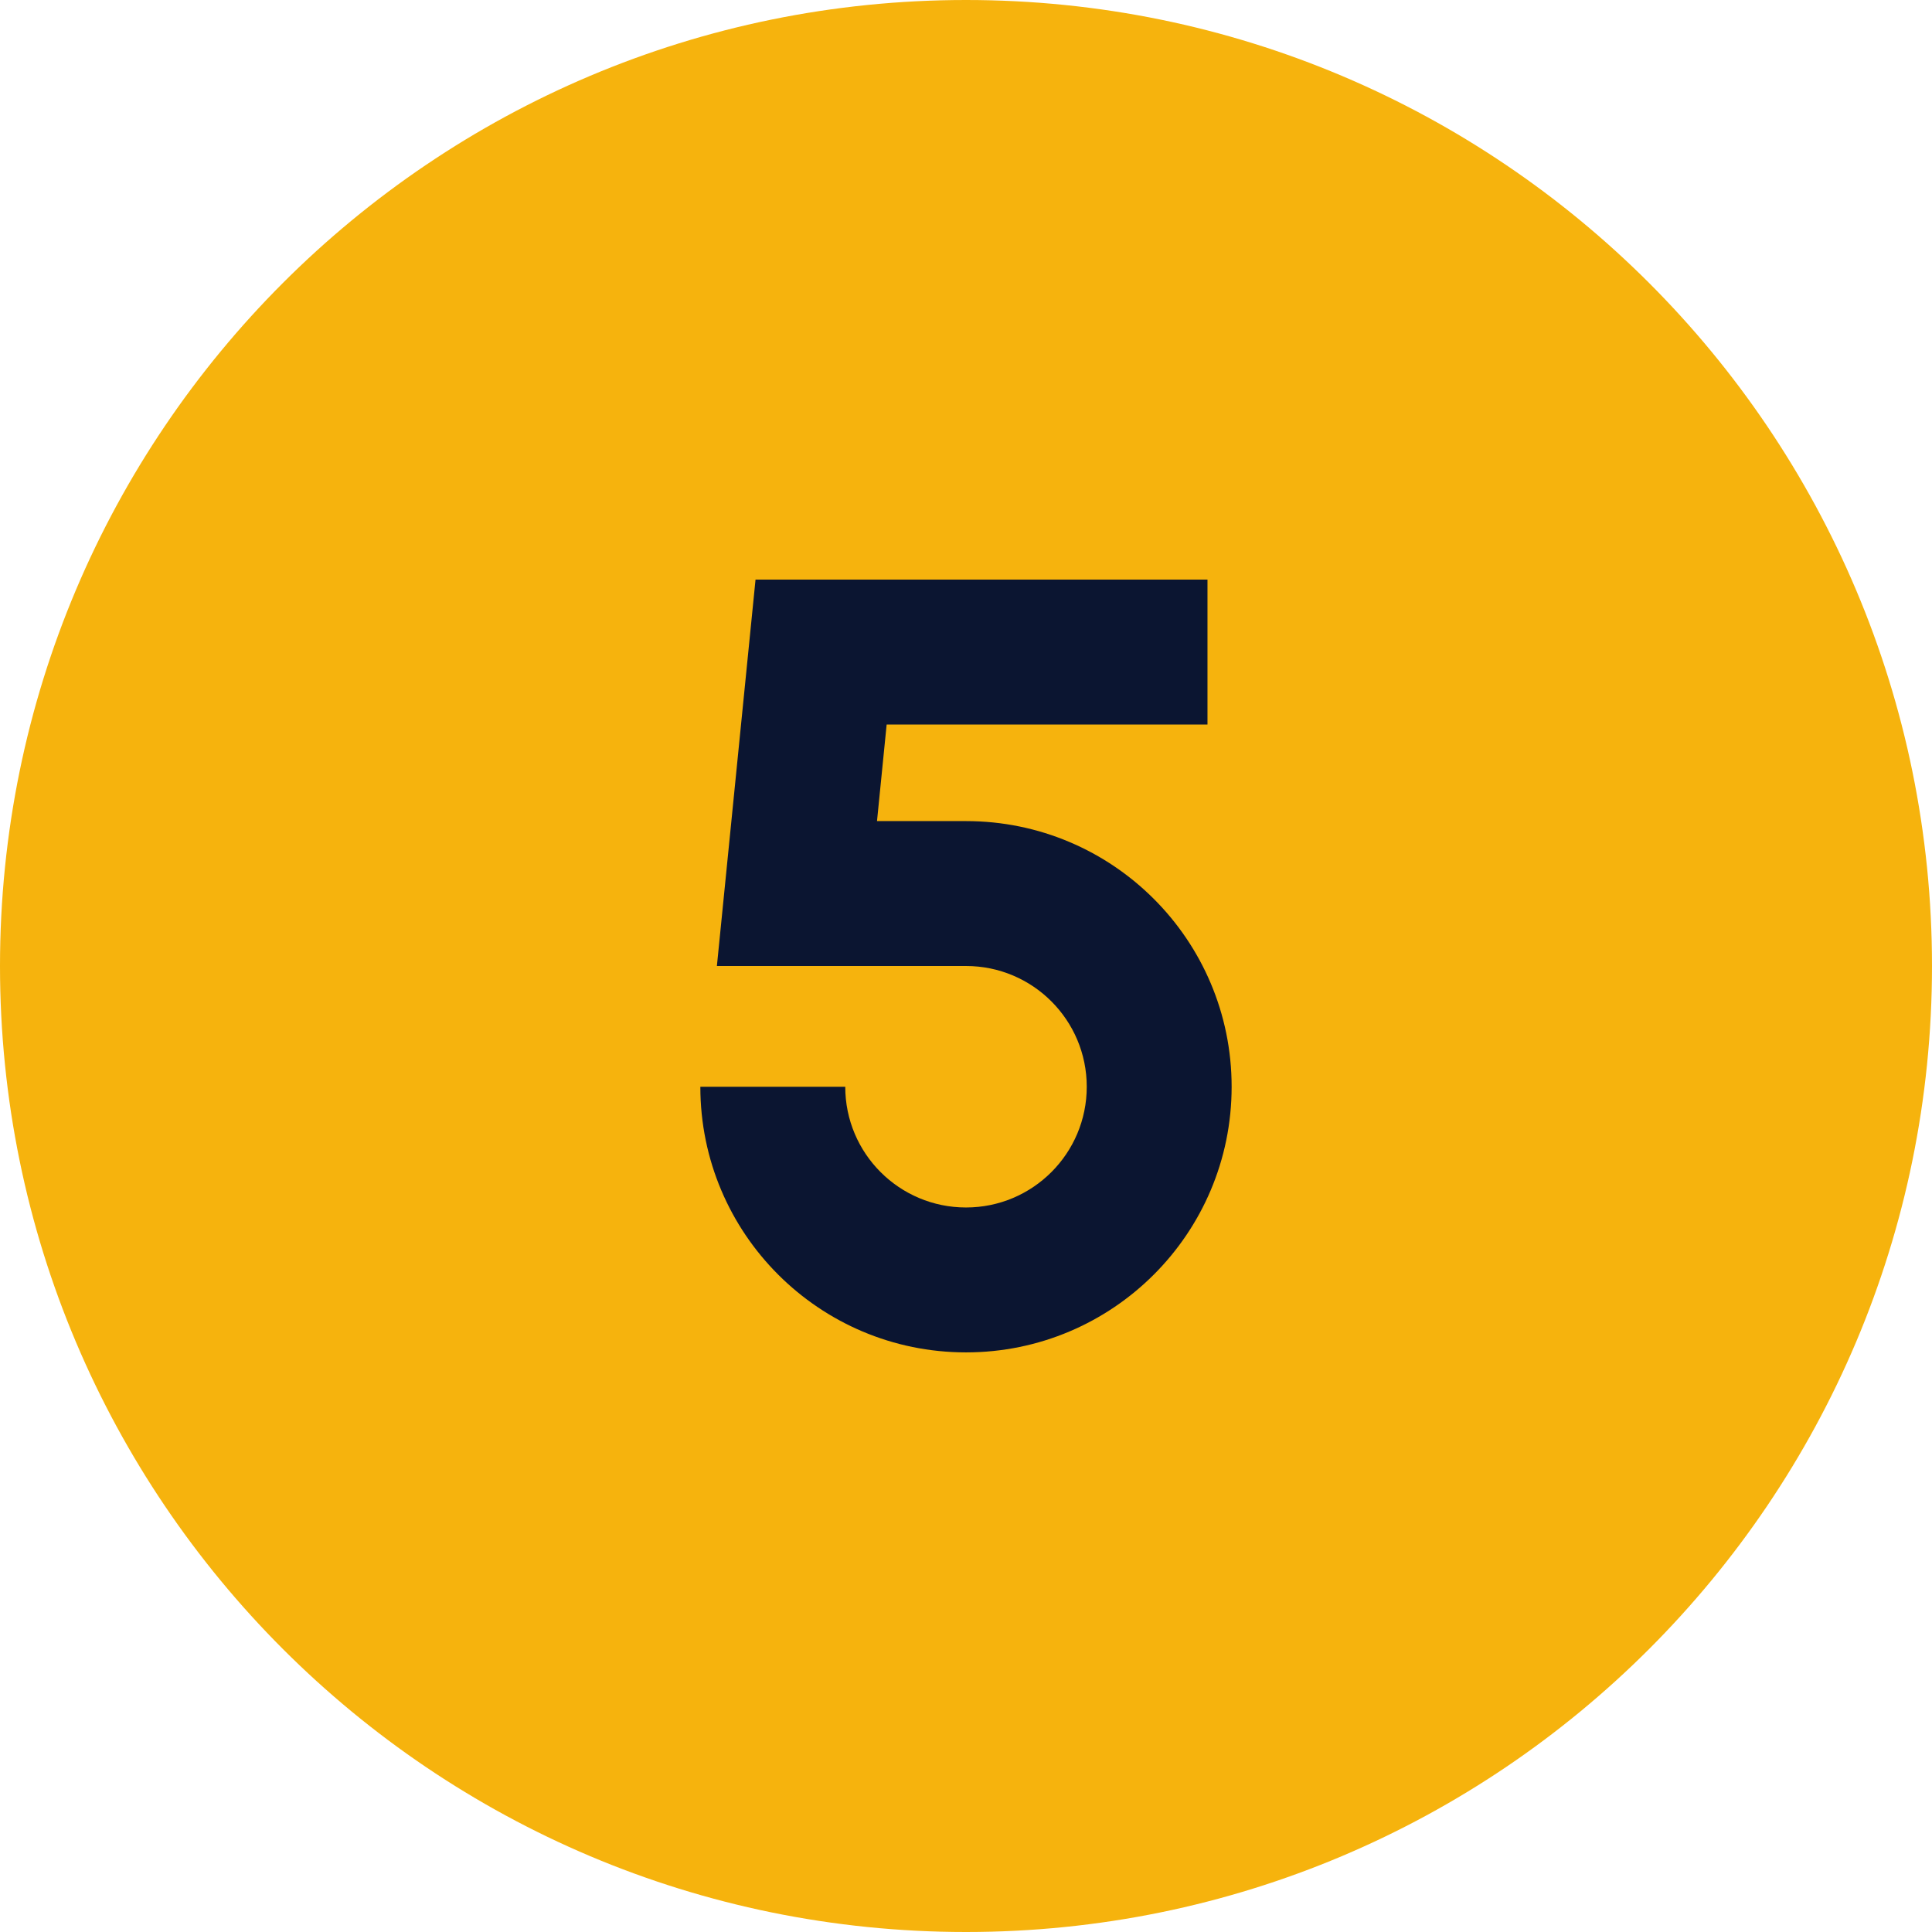
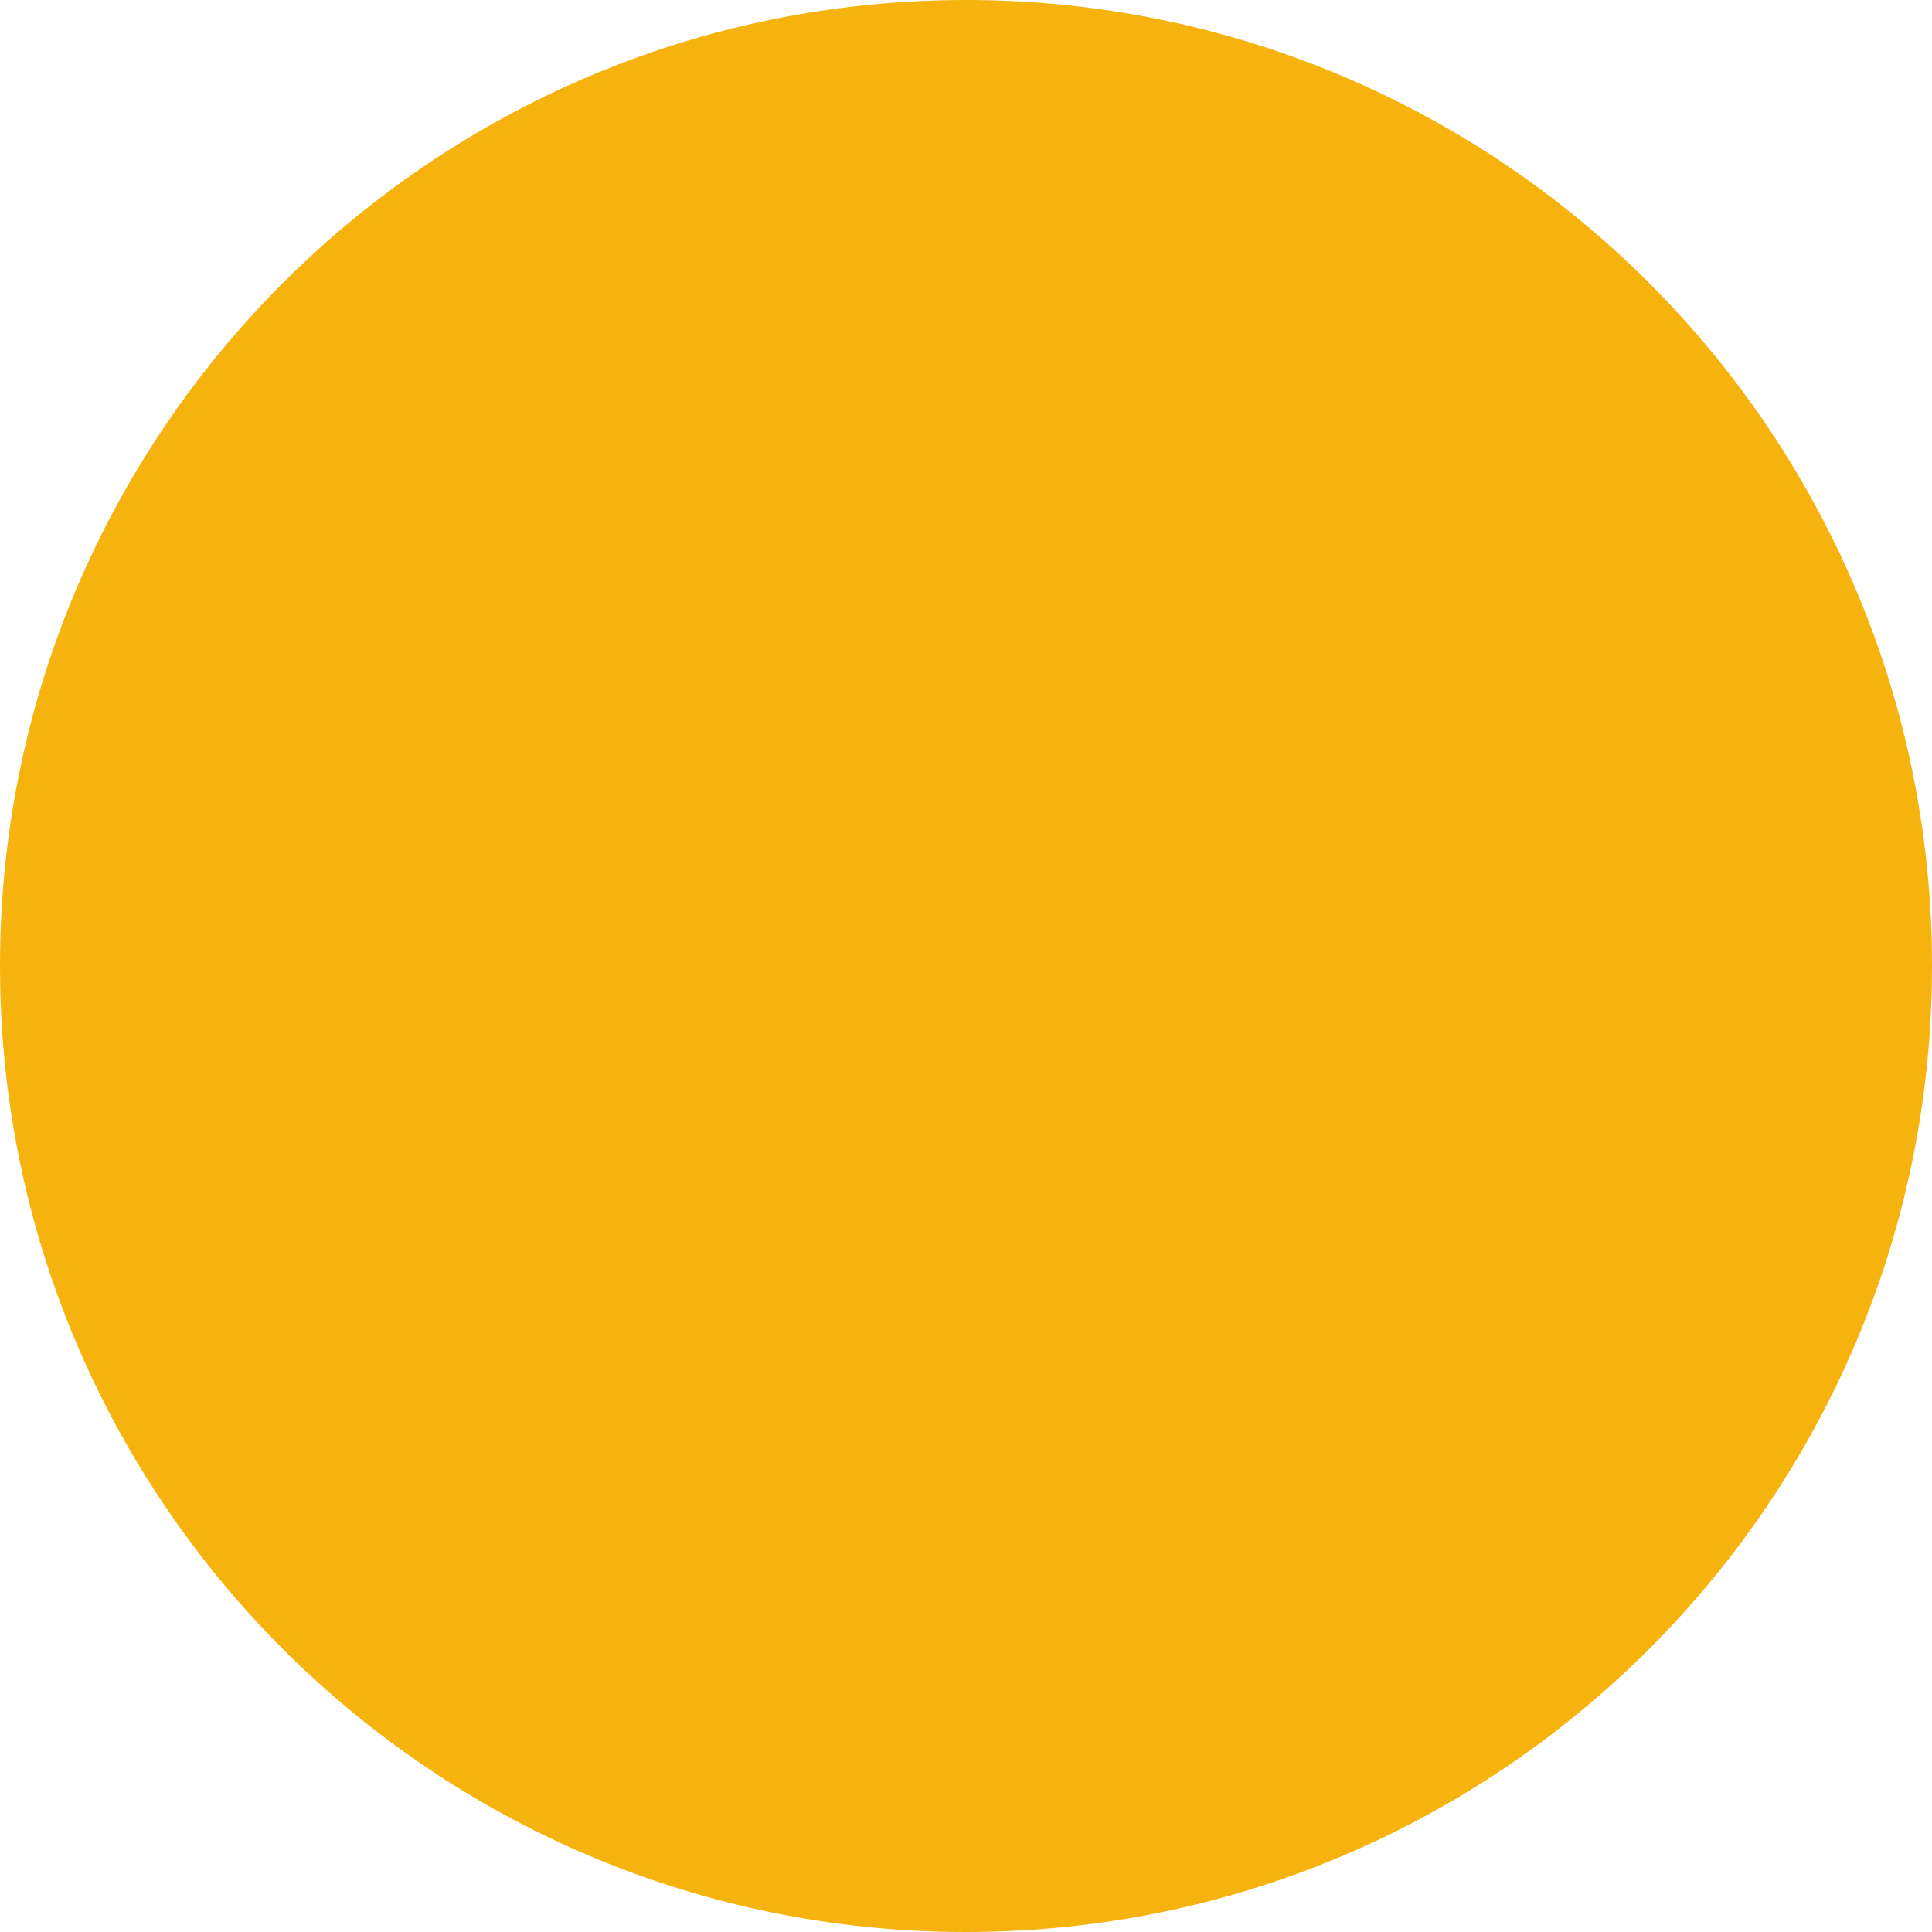
<svg xmlns="http://www.w3.org/2000/svg" width="512" viewBox="0 0 384 384" height="512" preserveAspectRatio="xMidYMid meet">
  <defs>
    <clipPath id="a5cfc0de1c">
-       <path d="M 139.199 115.199 L 244.949 115.199 L 244.949 268.949 L 139.199 268.949 Z M 139.199 115.199 " clip-rule="nonzero" />
-     </clipPath>
+       </clipPath>
  </defs>
  <path fill="#f6b30d" d="M 192 0 C 298.039 0 384 85.961 384 192 C 384 298.039 298.039 384 192 384 C 85.961 384 0 298.039 0 192 C 0 85.961 85.961 0 192 0 Z M 192 0 " fill-opacity="1" fill-rule="evenodd" />
  <g clip-path="url(#a5cfc0de1c)">
-     <path fill="#0b1531" d="M 150.168 115.199 L 239.996 115.199 L 239.996 144 L 176.23 144 L 174.312 163.199 L 192 163.199 C 221.16 163.199 244.797 186.84 244.797 216 C 244.797 245.16 221.16 268.797 192 268.797 C 162.84 268.797 139.199 245.16 139.199 216 L 168 216 C 168 229.254 178.746 239.996 192 239.996 C 205.254 239.996 216 229.254 216 216 C 216 202.742 205.254 192 192 192 L 142.488 192 Z M 150.168 115.199 " fill-opacity="1" fill-rule="nonzero" />
-   </g>
+     </g>
</svg>